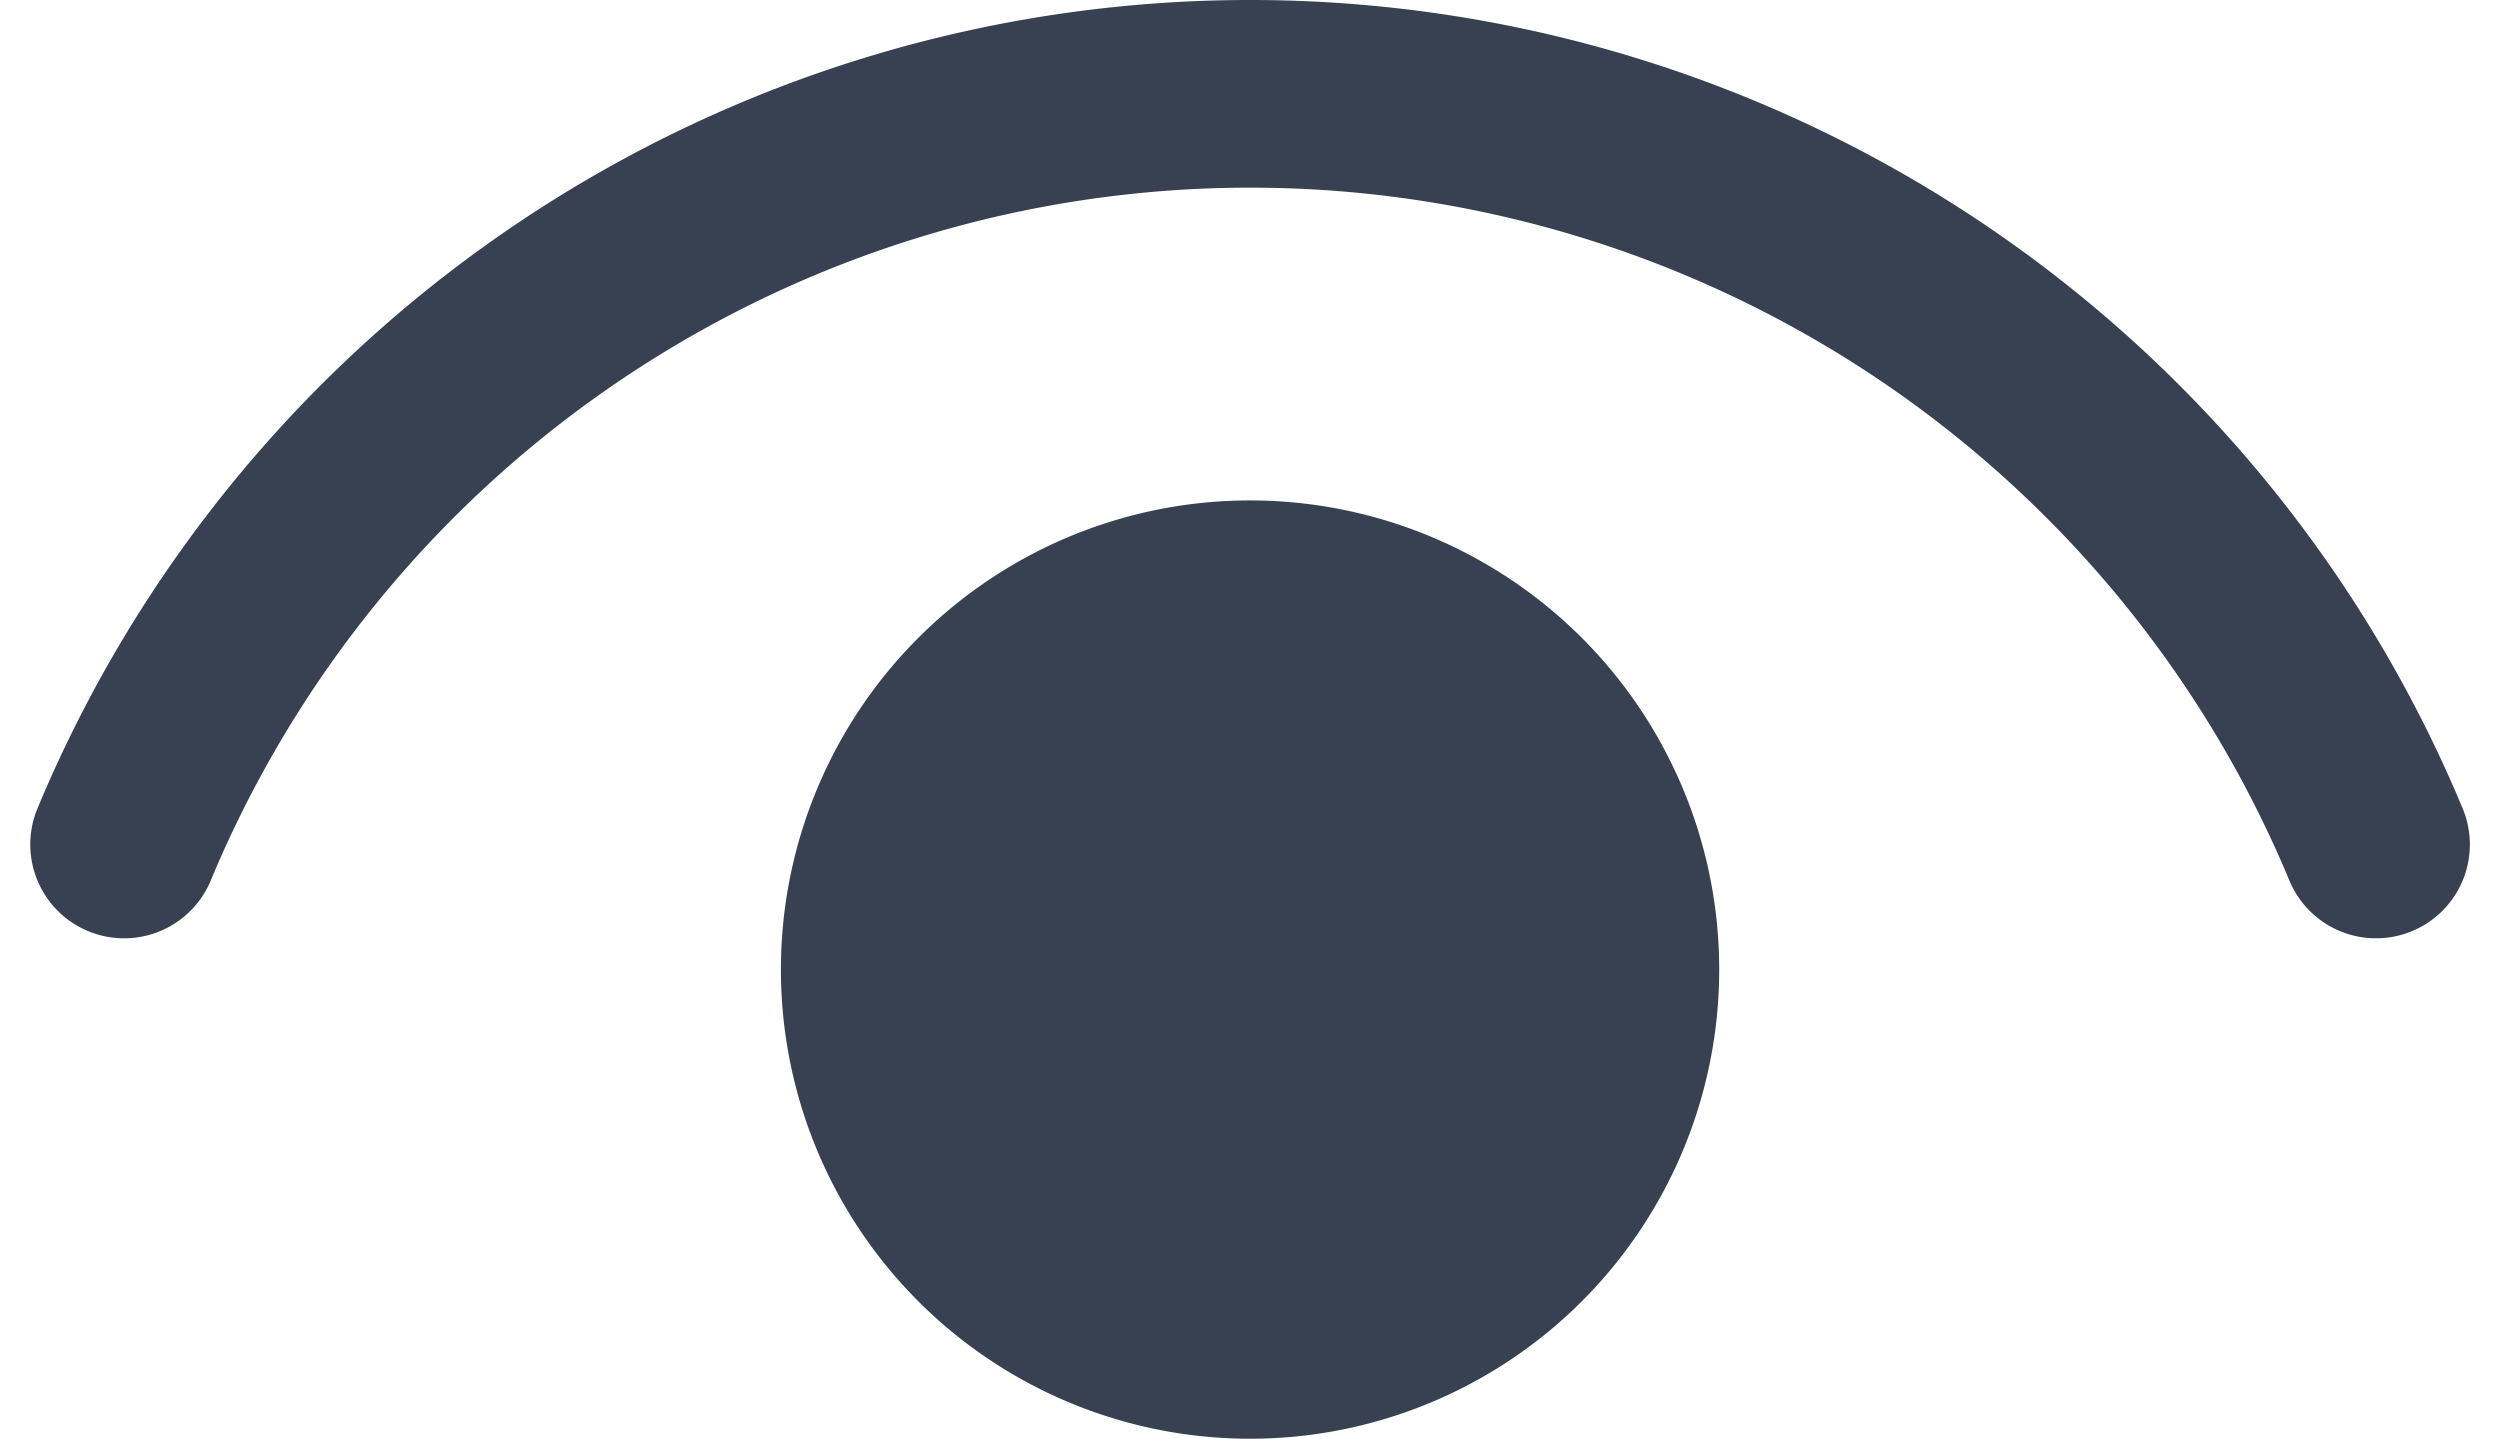
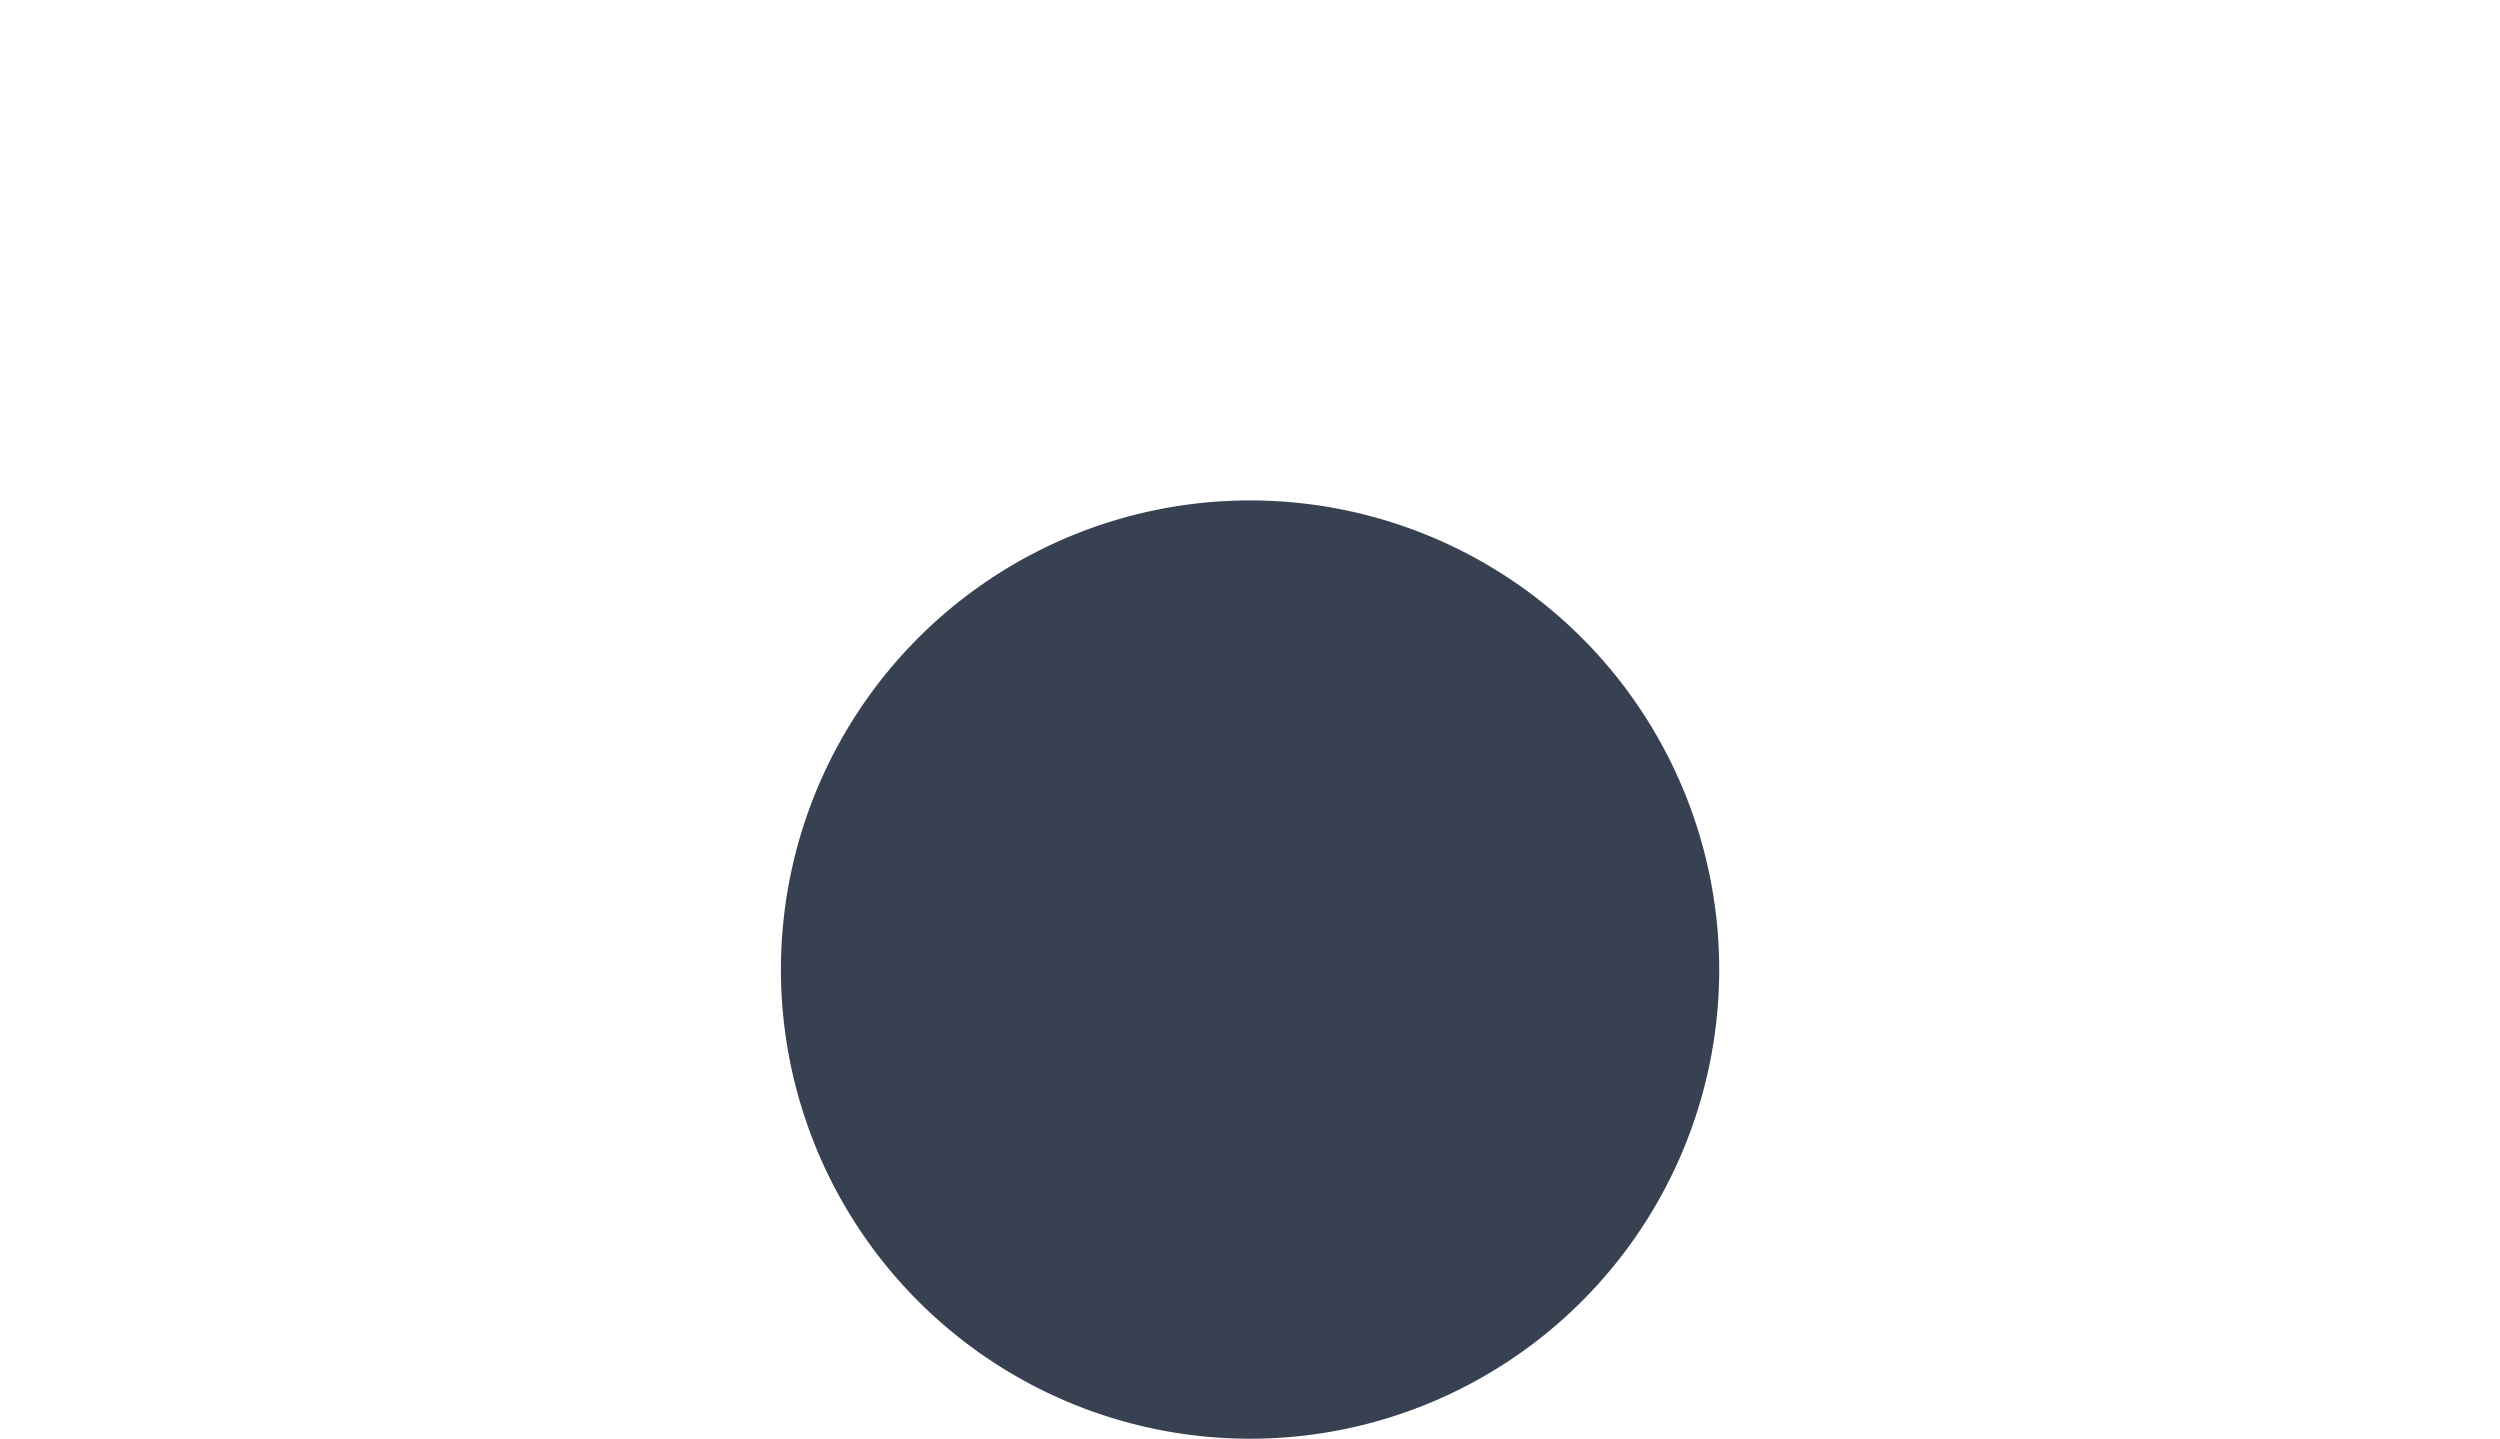
<svg xmlns="http://www.w3.org/2000/svg" width="19.983" height="11.5" viewBox="0 0 19.983 11.5">
  <g id="eye-open" transform="translate(-2.008 -6.25)">
-     <path id="Path_5079" data-name="Path 5079" d="M3,13a9.75,9.75,0,0,1,18,0" fill="none" stroke="#374151" stroke-linecap="round" stroke-linejoin="round" stroke-width="1.5" />
    <path id="Path_5080" data-name="Path 5080" d="M12,17a3,3,0,1,1,3-3A3,3,0,0,1,12,17Z" fill="#374151" stroke="#374151" stroke-linecap="round" stroke-linejoin="round" stroke-width="1.5" />
  </g>
</svg>